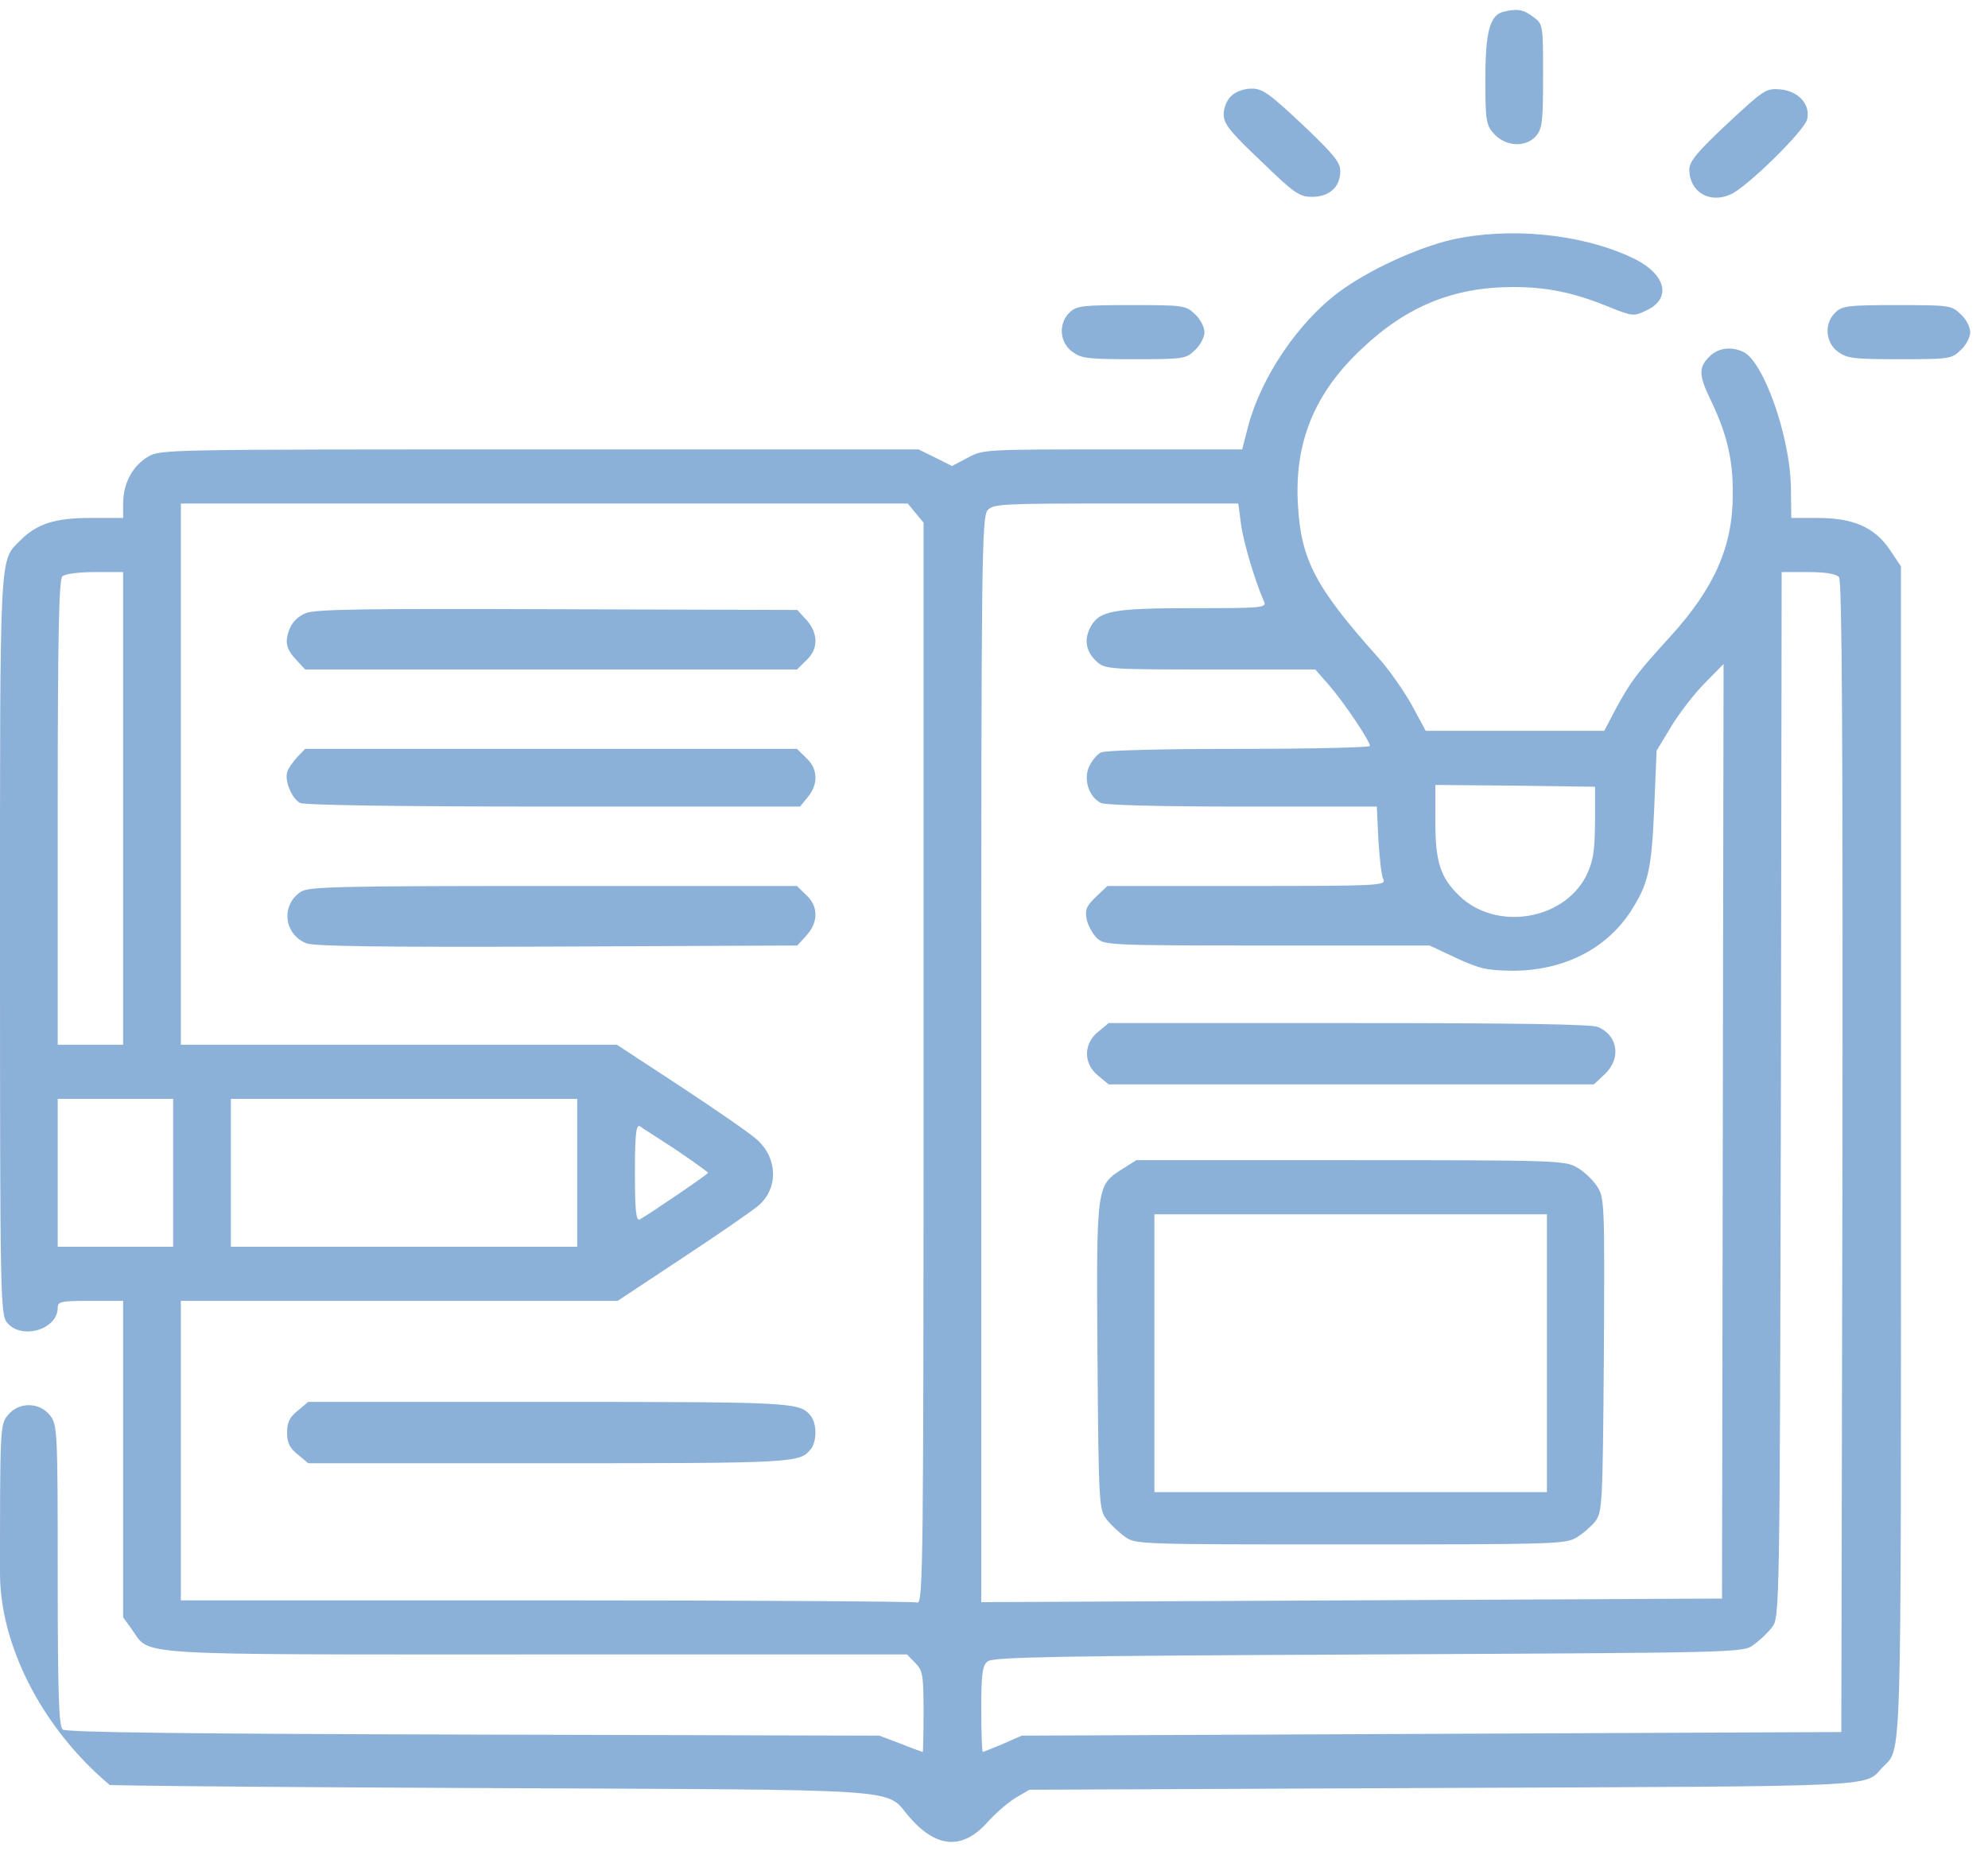
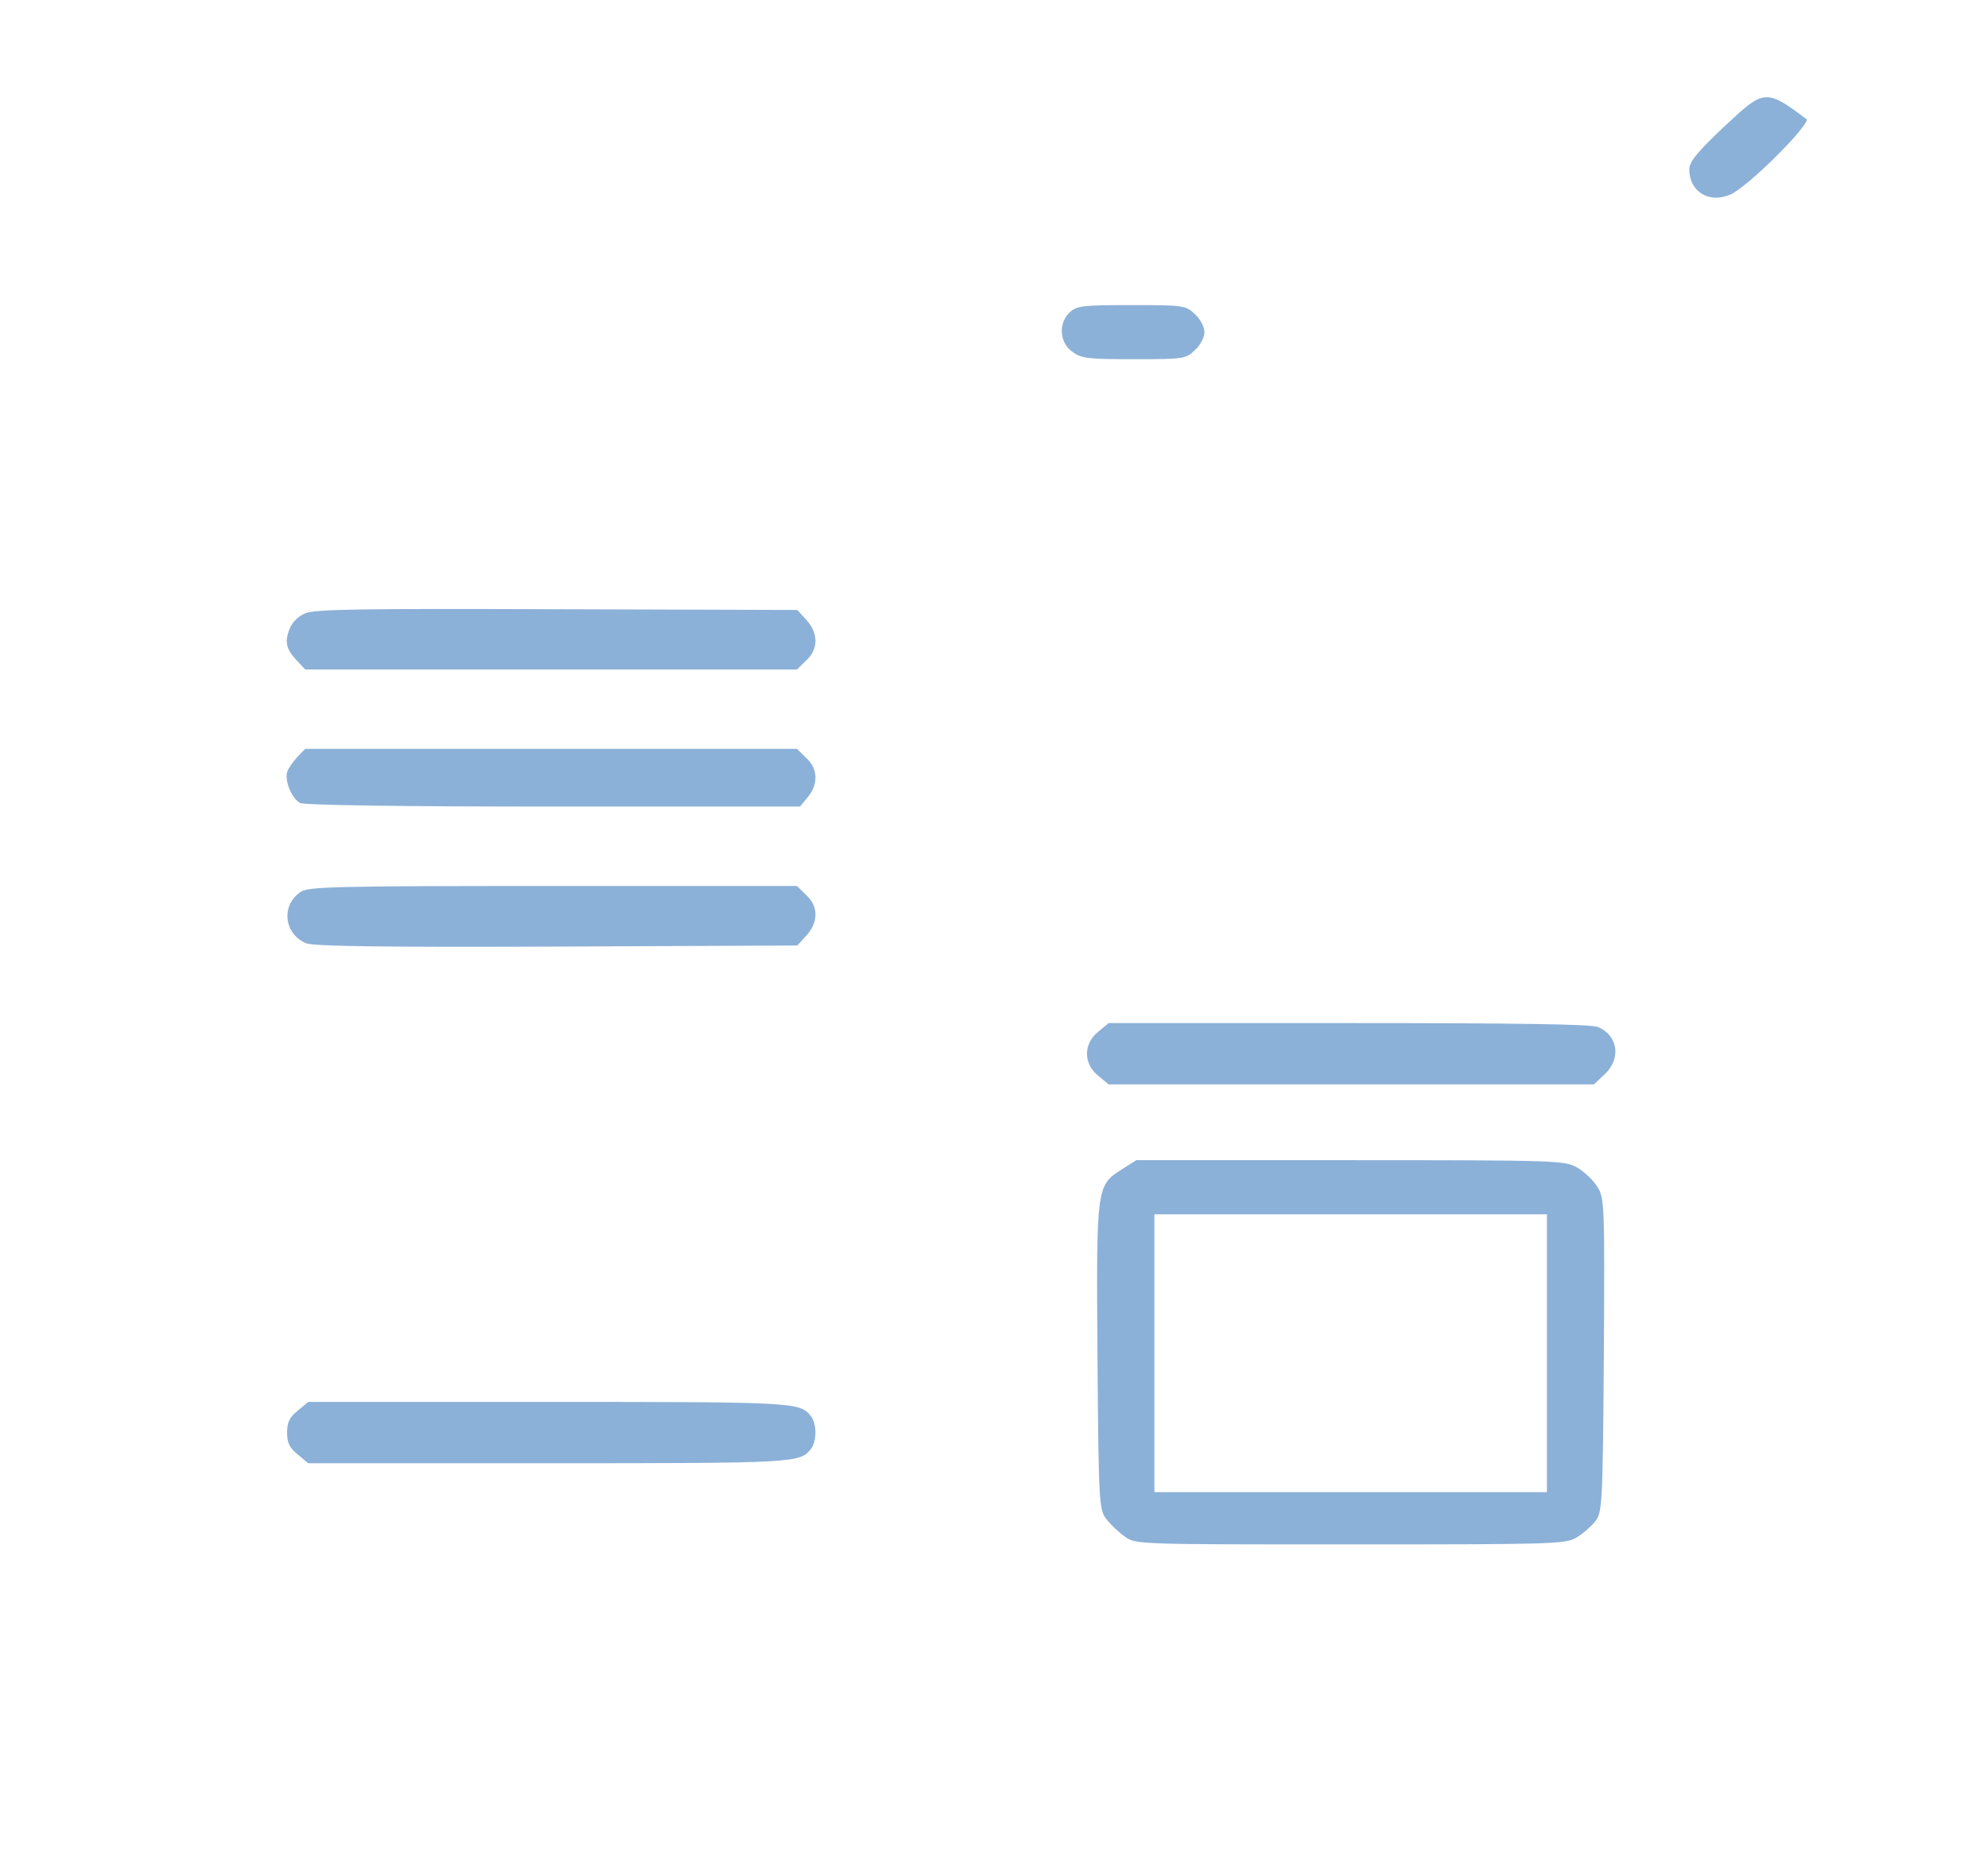
<svg xmlns="http://www.w3.org/2000/svg" width="108" height="101" viewBox="0 0 108 101" fill="none">
  <g clip-path="url(#clip0_1_174)">
-     <path d="M81.676 0.639C80.944 0.815 80.693 1.717 80.693 4.304C80.693 6.598 80.735 6.794 81.174 7.284C81.822 7.97 82.888 8.029 83.453 7.382C83.787 6.99 83.829 6.559 83.829 4.128C83.829 1.325 83.829 1.305 83.286 0.913C82.742 0.501 82.428 0.462 81.676 0.639Z" fill="#8CB1D8" />
-     <path d="M66.896 5.206C66.645 5.441 66.478 5.853 66.478 6.206C66.478 6.735 66.813 7.147 68.506 8.754C70.325 10.518 70.596 10.695 71.286 10.695C72.227 10.695 72.812 10.146 72.812 9.303C72.812 8.813 72.457 8.382 70.743 6.755C68.966 5.088 68.59 4.814 68.004 4.814C67.586 4.814 67.147 4.971 66.896 5.206Z" fill="#8CB1D8" />
-     <path d="M93.843 6.715C92.212 8.244 91.773 8.774 91.773 9.205C91.773 10.42 92.86 11.087 94.031 10.557C94.93 10.146 97.982 7.147 98.17 6.5C98.379 5.696 97.71 4.932 96.686 4.853C95.933 4.794 95.808 4.892 93.843 6.715Z" fill="#8CB1D8" />
-     <path d="M78.854 13.027C76.931 13.478 74.276 14.713 72.708 15.889C70.513 17.536 68.527 20.477 67.816 23.123L67.482 24.417H60.437C53.496 24.417 53.413 24.417 52.576 24.867L51.719 25.318L50.82 24.867L49.9 24.417H29.309C9.031 24.417 8.718 24.417 8.049 24.809C7.212 25.299 6.69 26.259 6.69 27.337V28.141H4.913C2.99 28.141 2.007 28.455 1.108 29.356C-0.042 30.513 0 29.592 0 51.35C0 70.659 0.021 71.443 0.397 71.874C1.192 72.815 3.136 72.227 3.136 71.051C3.136 70.718 3.303 70.678 4.913 70.678H6.69V79.284V87.87L7.171 88.537C8.195 89.967 6.773 89.889 29.184 89.889H49.273L49.712 90.34C50.13 90.751 50.172 91.006 50.172 92.986C50.172 94.202 50.151 95.182 50.13 95.182C50.089 95.182 49.545 94.986 48.918 94.731L47.768 94.3L25.734 94.241C10.181 94.202 3.596 94.123 3.408 93.966C3.199 93.809 3.136 92.104 3.136 85.576C3.136 77.598 3.115 77.383 2.697 76.873C2.112 76.167 1.025 76.167 0.439 76.873C0 77.383 0 77.598 0 85.714C0 92.771 0.042 94.123 0.335 94.751C0.669 95.515 1.505 96.436 2.195 96.809C2.509 96.985 8.509 97.064 24.982 97.142C50.172 97.26 47.956 97.103 49.461 98.789C50.925 100.435 52.325 100.494 53.663 98.985C54.102 98.495 54.792 97.906 55.189 97.671L55.921 97.24L78.289 97.142C102.497 97.044 101.264 97.103 102.247 96.044C103.334 94.888 103.271 96.985 103.271 62.583V30.768L102.665 29.866C101.849 28.651 100.679 28.141 98.755 28.141H97.313L97.292 26.416C97.229 23.691 95.829 19.692 94.721 19.124C94.052 18.81 93.341 18.889 92.86 19.379C92.254 19.986 92.275 20.398 93.007 21.888C93.822 23.613 94.156 25.024 94.135 26.867C94.135 29.69 93.132 31.944 90.77 34.551C88.93 36.57 88.617 36.982 87.801 38.472L87.153 39.706H82.303H77.453L76.68 38.276C76.241 37.492 75.425 36.335 74.84 35.688C71.474 31.924 70.68 30.415 70.513 27.455C70.304 24.044 71.412 21.339 74.004 18.928C76.429 16.634 78.979 15.595 82.199 15.595C84.017 15.595 85.46 15.889 87.258 16.615C88.658 17.183 88.742 17.203 89.39 16.889C90.874 16.242 90.519 14.851 88.637 13.988C85.878 12.694 81.99 12.322 78.854 13.027ZM49.733 27.867L50.172 28.396V57.78C50.172 84.518 50.151 87.184 49.838 87.066C49.65 87.007 40.577 86.949 29.664 86.949H9.826V78.814V70.678H21.7H33.553L37.107 68.326C39.072 67.032 40.911 65.758 41.225 65.484C42.291 64.543 42.249 62.916 41.12 61.916C40.765 61.583 38.883 60.289 36.981 59.035L33.511 56.761H21.679H9.826V42.059V27.357H29.56H49.315L49.733 27.867ZM67.419 28.474C67.544 29.454 68.192 31.611 68.673 32.689C68.82 33.022 68.548 33.042 64.868 33.042C60.458 33.042 59.726 33.179 59.245 34.061C58.869 34.767 58.994 35.433 59.621 35.982C60.06 36.355 60.332 36.374 65.767 36.374H71.454L72.227 37.256C73.021 38.178 74.422 40.255 74.422 40.53C74.422 40.608 71.224 40.687 67.293 40.687C63.133 40.687 60.019 40.765 59.809 40.883C59.6 40.981 59.308 41.334 59.161 41.667C58.848 42.353 59.161 43.313 59.809 43.627C60.019 43.745 63.217 43.823 67.482 43.823H74.798L74.882 45.627C74.945 46.626 75.049 47.606 75.154 47.783C75.3 48.116 74.861 48.136 67.732 48.136H60.165L59.538 48.724C59.015 49.233 58.931 49.429 59.036 49.959C59.12 50.312 59.37 50.762 59.6 50.978C59.998 51.35 60.29 51.37 68.84 51.37H77.662L79.126 52.056C80.401 52.644 80.798 52.723 82.157 52.742C84.937 52.742 87.258 51.566 88.596 49.508C89.557 47.998 89.725 47.273 89.871 43.823L89.996 40.785L90.791 39.471C91.23 38.746 92.045 37.688 92.609 37.119L93.634 36.08L93.592 61.465L93.55 86.851L73.419 86.949L53.308 87.047V57.564C53.308 30.395 53.329 28.043 53.663 27.71C53.977 27.377 54.479 27.357 60.625 27.357H67.272L67.419 28.474ZM6.69 43.921V56.761H4.913H3.136V44.156C3.136 34.61 3.199 31.493 3.387 31.317C3.533 31.179 4.265 31.081 5.164 31.081H6.69V43.921ZM99.905 31.356C100.072 31.552 100.114 39.922 100.093 62.857L100.031 94.104L77.767 94.202L55.503 94.3L54.479 94.751C53.914 94.986 53.433 95.182 53.392 95.182C53.35 95.182 53.308 94.143 53.308 92.849C53.308 90.928 53.371 90.477 53.663 90.261C53.935 90.026 57.531 89.967 74.338 89.889C94.47 89.791 94.679 89.791 95.243 89.379C95.557 89.164 96.017 88.733 96.247 88.438C96.686 87.909 96.686 87.831 96.749 59.486L96.79 31.081H98.233C99.174 31.081 99.738 31.179 99.905 31.356ZM86.651 44.705C86.63 46.352 86.547 46.822 86.15 47.626C84.895 50.017 81.258 50.586 79.272 48.665C78.248 47.665 77.976 46.842 77.976 44.607V42.647L82.324 42.686L86.651 42.745V44.705ZM9.407 63.72V67.738H6.272H3.136V63.72V59.701H6.272H9.407V63.72ZM31.358 63.72V67.738H21.95H12.543V63.72V59.701H21.95H31.358V63.72ZM36.751 62.485C37.692 63.132 38.465 63.68 38.465 63.72C38.465 63.798 35.288 65.954 34.765 66.248C34.556 66.366 34.493 65.797 34.493 63.72C34.493 61.642 34.556 61.073 34.765 61.191C34.891 61.289 35.79 61.857 36.751 62.485Z" fill="#8CB1D8" />
+     <path d="M93.843 6.715C92.212 8.244 91.773 8.774 91.773 9.205C91.773 10.42 92.86 11.087 94.031 10.557C94.93 10.146 97.982 7.147 98.17 6.5C95.933 4.794 95.808 4.892 93.843 6.715Z" fill="#8CB1D8" />
    <path d="M16.599 33.316C16.181 33.492 15.867 33.806 15.721 34.198C15.449 34.904 15.554 35.296 16.16 35.923L16.578 36.374H29.936H43.295L43.796 35.884C44.465 35.276 44.465 34.414 43.817 33.688L43.316 33.14L30.271 33.1C19.609 33.061 17.122 33.1 16.599 33.316Z" fill="#8CB1D8" />
    <path d="M16.16 41.118C15.93 41.373 15.679 41.725 15.616 41.902C15.428 42.372 15.846 43.392 16.306 43.627C16.557 43.745 21.741 43.823 30.082 43.823H43.462L43.88 43.313C44.465 42.608 44.444 41.765 43.796 41.177L43.294 40.687H29.936H16.578L16.16 41.118Z" fill="#8CB1D8" />
    <path d="M16.348 48.449C15.24 49.175 15.428 50.762 16.641 51.252C17.101 51.409 20.55 51.468 30.271 51.429L43.315 51.37L43.817 50.821C44.465 50.096 44.465 49.233 43.796 48.626L43.294 48.136H30.062C18.25 48.136 16.766 48.175 16.348 48.449Z" fill="#8CB1D8" />
    <path d="M16.181 76.638C15.742 76.99 15.595 77.265 15.595 77.833C15.595 78.402 15.742 78.676 16.181 79.029L16.745 79.5H29.811C43.232 79.5 43.441 79.48 44.047 78.735C44.382 78.323 44.382 77.343 44.047 76.932C43.441 76.187 43.232 76.167 29.811 76.167H16.745L16.181 76.638Z" fill="#8CB1D8" />
    <path d="M59.663 56.055C58.848 56.702 58.848 57.8 59.663 58.447L60.228 58.917H73.398H86.589L87.195 58.349C88.073 57.506 87.906 56.271 86.819 55.8C86.463 55.643 82.387 55.585 73.272 55.585H60.228L59.663 56.055Z" fill="#8CB1D8" />
    <path d="M61.022 63.484C59.558 64.406 59.558 64.308 59.621 73.658C59.684 81.754 59.705 82.028 60.123 82.558C60.353 82.852 60.813 83.283 61.126 83.499C61.691 83.91 61.921 83.91 73.335 83.91C84.268 83.91 85.021 83.891 85.606 83.557C85.961 83.361 86.421 82.95 86.651 82.675C87.049 82.166 87.069 81.793 87.132 73.619C87.174 65.386 87.174 65.072 86.756 64.445C86.526 64.092 86.045 63.641 85.669 63.426C85 63.053 84.582 63.033 73.356 63.033H61.733L61.022 63.484ZM84.038 73.521V81.068H73.377H62.715V73.521V65.974H73.377H84.038V73.521Z" fill="#8CB1D8" />
    <path d="M58.116 16.968C57.489 17.556 57.552 18.595 58.242 19.104C58.743 19.477 59.078 19.516 61.607 19.516C64.304 19.516 64.43 19.496 64.91 19.026C65.203 18.771 65.433 18.32 65.433 18.046C65.433 17.771 65.203 17.32 64.91 17.066C64.43 16.595 64.304 16.576 61.461 16.576C58.806 16.576 58.493 16.615 58.116 16.968Z" fill="#8CB1D8" />
-     <path d="M99.717 16.968C99.09 17.556 99.153 18.595 99.842 19.104C100.344 19.477 100.679 19.516 103.208 19.516C105.905 19.516 106.03 19.496 106.511 19.026C106.804 18.771 107.034 18.32 107.034 18.046C107.034 17.771 106.804 17.32 106.511 17.066C106.03 16.595 105.905 16.576 103.062 16.576C100.407 16.576 100.093 16.615 99.717 16.968Z" fill="#8CB1D8" />
  </g>
  <defs>
    <clipPath id="clip0_1_174">
      <rect y="0.109" width="107.034" height="100.365" rx="15" fill="white" />
    </clipPath>
  </defs>
</svg>